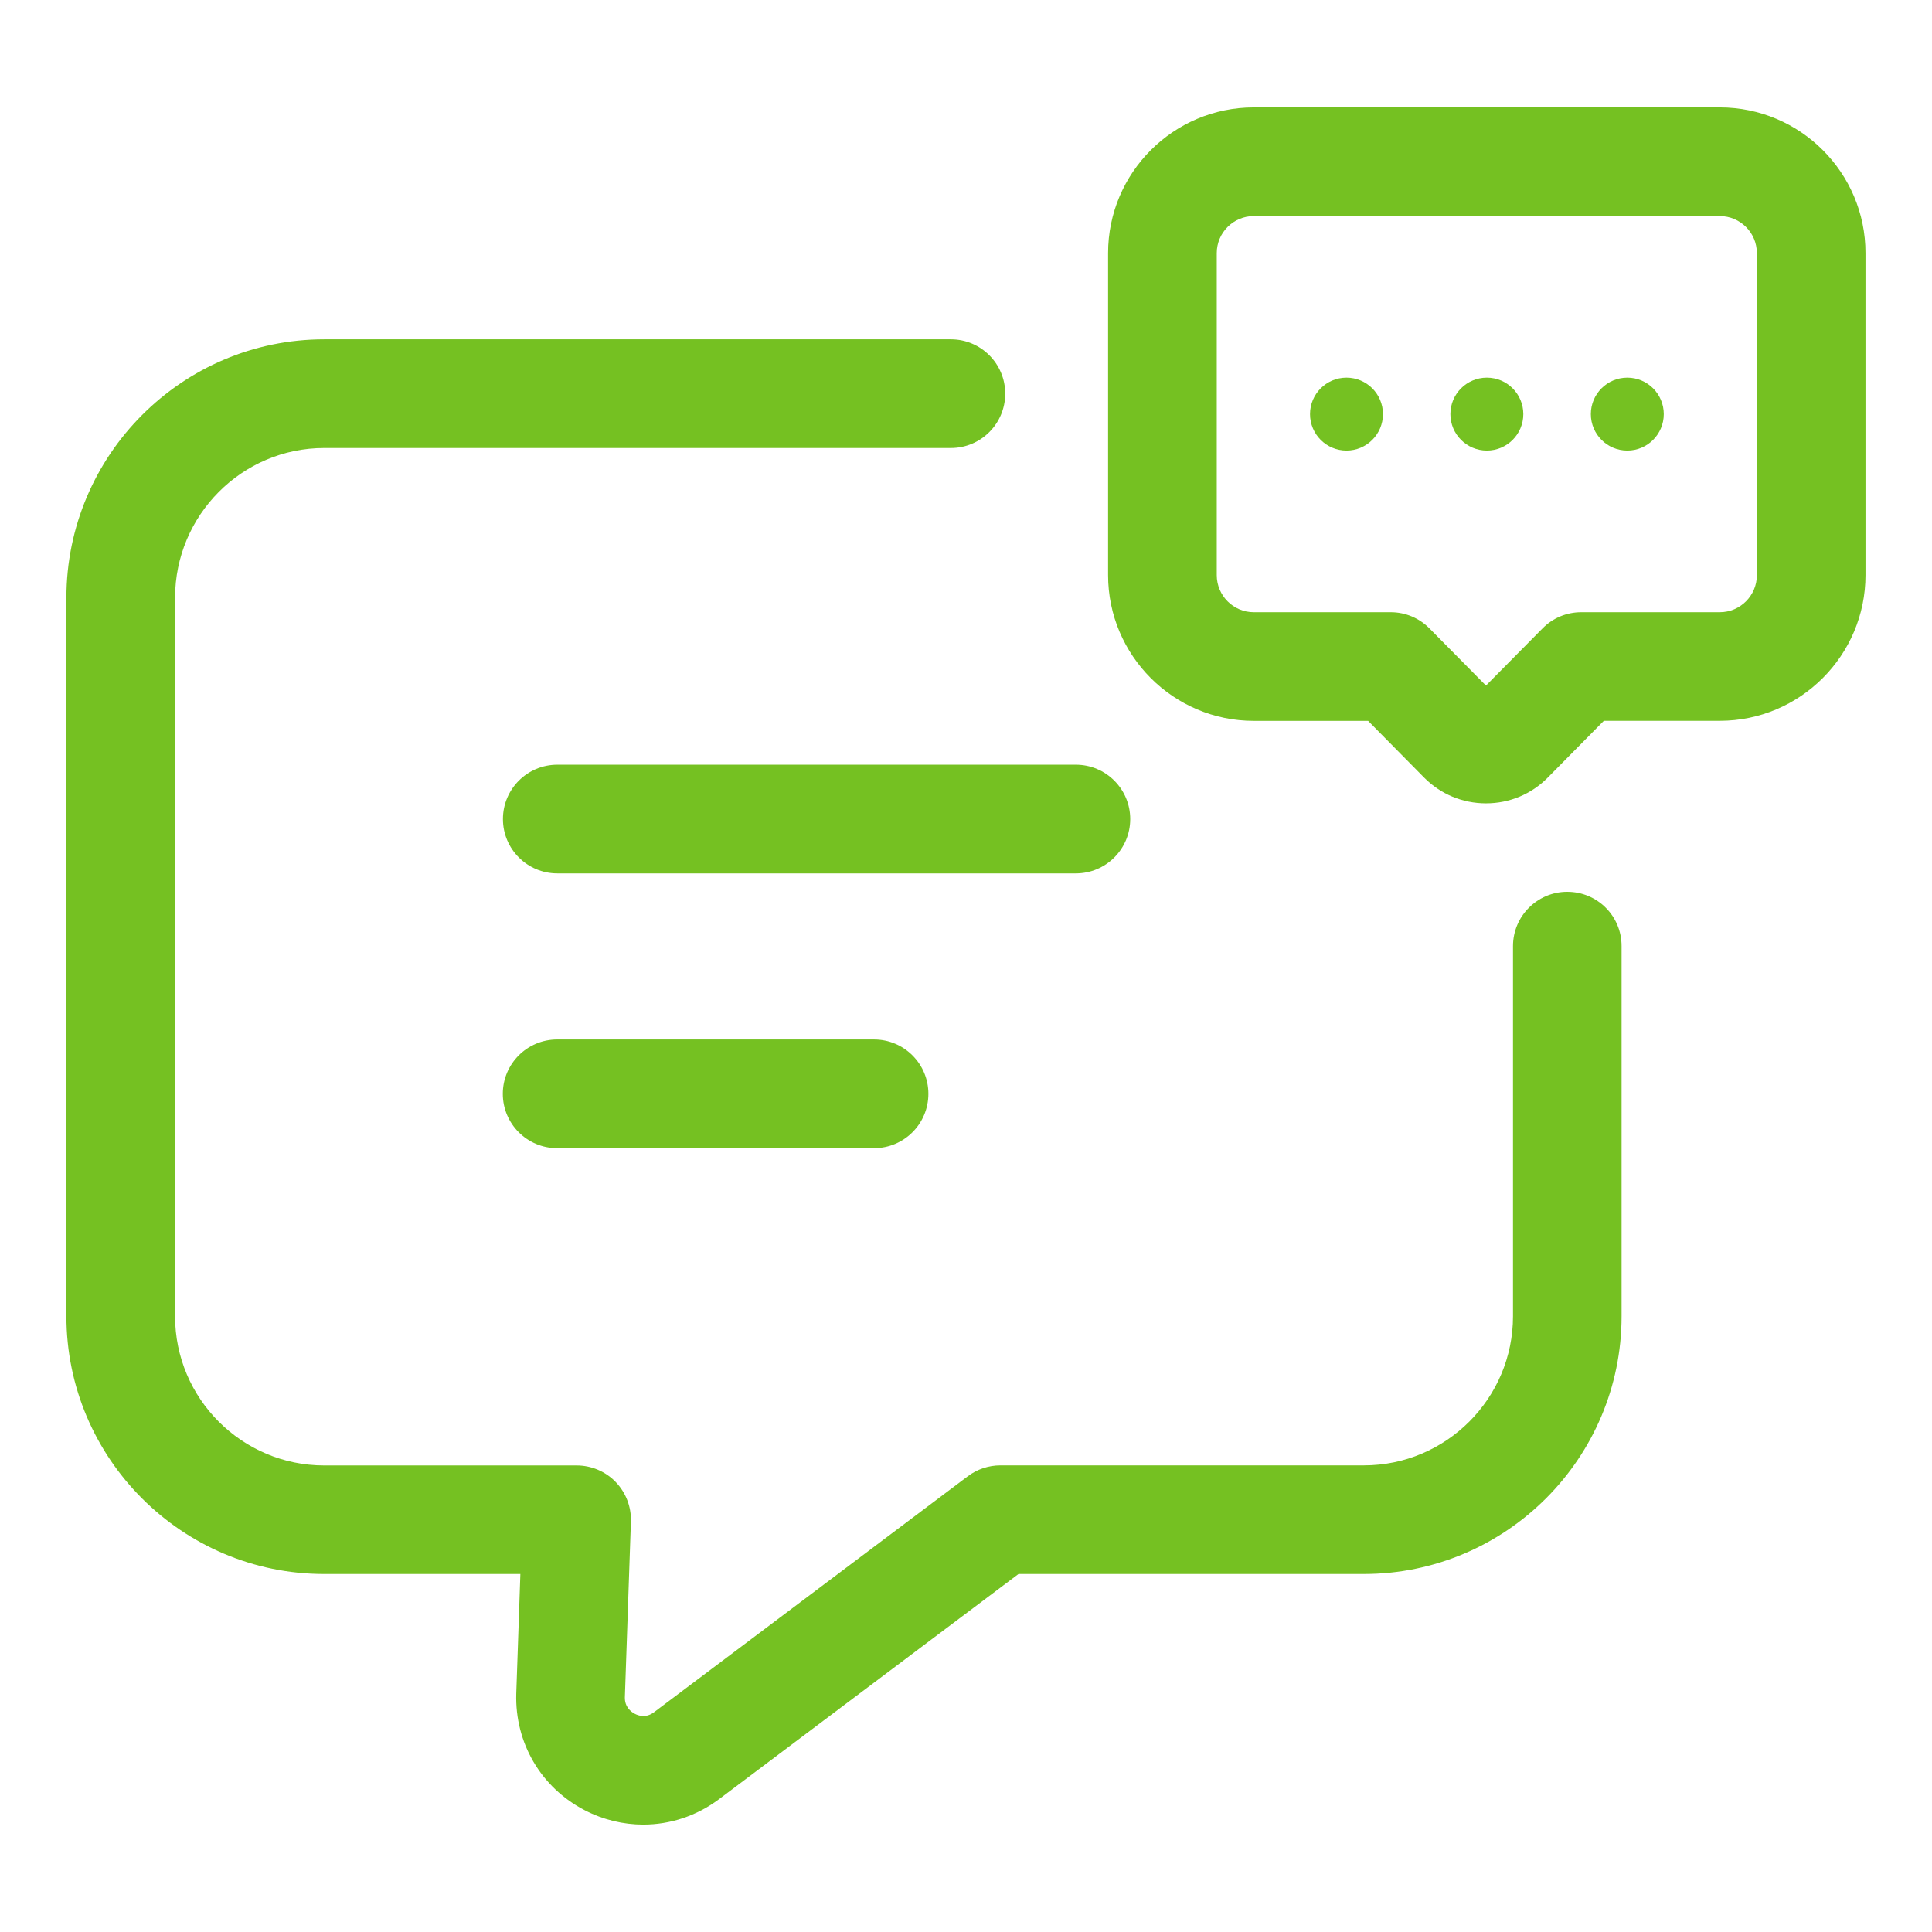
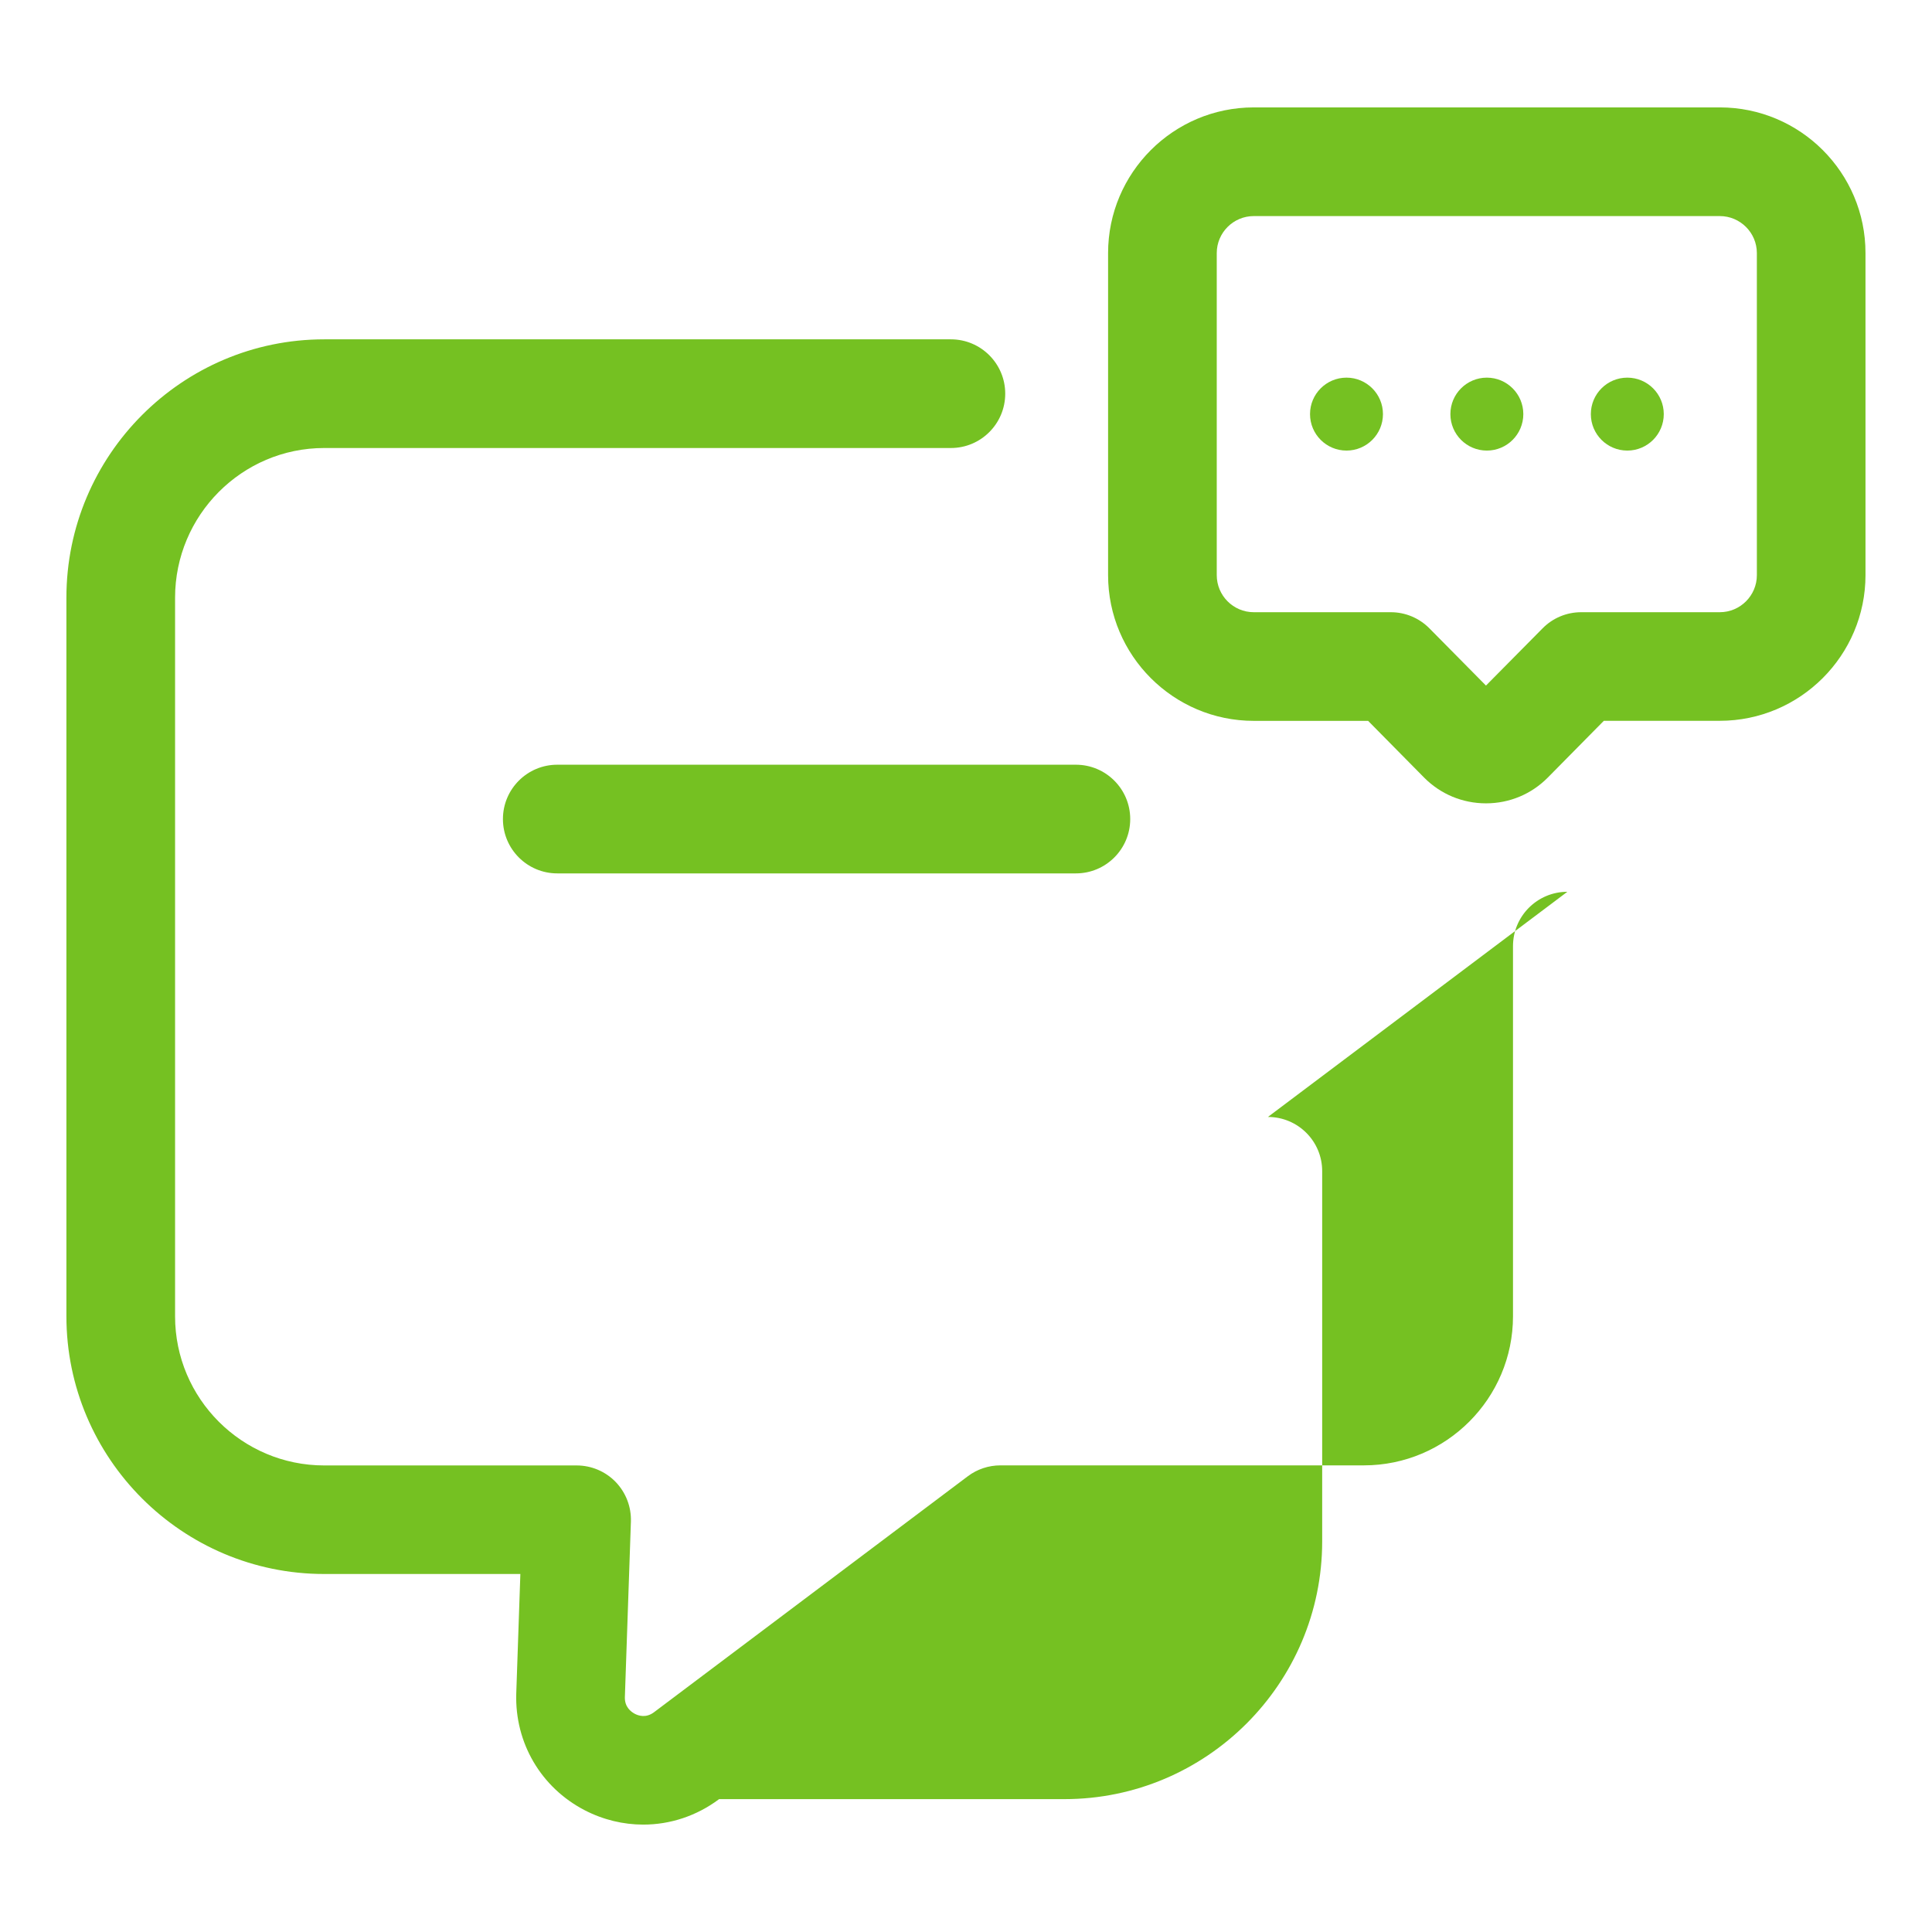
<svg xmlns="http://www.w3.org/2000/svg" width="1200pt" height="1200pt" version="1.1" viewBox="0 0 1200 1200">
  <g fill="#75c122">
-     <path d="m973.5 553.91c-18.637 0-33.75 15.113-33.75 33.75v229.88c0 51.074-41.551 92.625-92.625 92.625h-225.75c-7.312 0-14.438 2.363-20.289 6.789l-194.93 146.59c-4.949 3.676-9.602 2.137-11.926 0.898s-6.262-4.199-6.113-10.238l3.75-109.12c0.301-9.148-3.113-18-9.449-24.602-6.336-6.562-15.113-10.273-24.262-10.273h-156.79c-51.074 0-92.625-41.551-92.625-92.625v-446.32c0-51.262 41.551-93 92.625-93h389.25c18.637 0 33.75-15.113 33.75-33.75s-15.113-33.75-33.75-33.75h-389.25c-88.273 0-160.12 72-160.12 160.5v446.25c0 88.273 71.852 160.12 160.12 160.12h121.84l-2.551 74.363c-0.898 30.523 15.336 58.238 42.449 72.336 11.586 6 24.074 8.961 36.449 8.961 16.613 0 33.074-5.324 47.102-15.824l185.96-139.84h214.46c88.273 0 160.12-71.852 160.12-160.12v-229.88c0.043-18.637-15.07-33.711-33.707-33.711z" />
+     <path d="m973.5 553.91c-18.637 0-33.75 15.113-33.75 33.75v229.88c0 51.074-41.551 92.625-92.625 92.625h-225.75c-7.312 0-14.438 2.363-20.289 6.789l-194.93 146.59c-4.949 3.676-9.602 2.137-11.926 0.898s-6.262-4.199-6.113-10.238l3.75-109.12c0.301-9.148-3.113-18-9.449-24.602-6.336-6.562-15.113-10.273-24.262-10.273h-156.79c-51.074 0-92.625-41.551-92.625-92.625v-446.32c0-51.262 41.551-93 92.625-93h389.25c18.637 0 33.75-15.113 33.75-33.75s-15.113-33.75-33.75-33.75h-389.25c-88.273 0-160.12 72-160.12 160.5v446.25c0 88.273 71.852 160.12 160.12 160.12h121.84l-2.551 74.363c-0.898 30.523 15.336 58.238 42.449 72.336 11.586 6 24.074 8.961 36.449 8.961 16.613 0 33.074-5.324 47.102-15.824h214.46c88.273 0 160.12-71.852 160.12-160.12v-229.88c0.043-18.637-15.07-33.711-33.707-33.711z" />
    <path d="m1068.2 66.711h-289.46c-49.914 0-90.488 40.613-90.488 90.488v200.02c0 49.914 40.613 90.523 90.488 90.523h71.023l34.727 35.176c10.238 10.352 23.926 16.051 38.477 16.051 14.586 0 28.238-5.699 38.477-16.086l34.727-35.176h72c49.914 0 90.523-40.613 90.523-90.523l-0.008-199.99c0.039-49.91-40.574-90.488-90.484-90.488zm23.023 290.52c0 12.676-10.312 23.023-23.023 23.023h-86.102c-9.039 0-17.664 3.602-24 10.051l-35.137 35.512-35.102-35.512c-6.336-6.414-14.961-10.051-24-10.051h-85.125c-12.676 0-22.988-10.312-22.988-23.023v-200.03c0-12.676 10.312-22.988 22.988-22.988h289.46c12.676 0 23.023 10.312 23.023 22.988z" />
    <path d="m858.98 257.21c0 12.512-10.141 22.652-22.652 22.652-12.508 0-22.648-10.141-22.648-22.652 0-12.508 10.141-22.648 22.648-22.648 12.512 0 22.652 10.141 22.652 22.648" />
    <path d="m946.16 257.21c0 12.512-10.141 22.652-22.652 22.652-12.508 0-22.648-10.141-22.648-22.652 0-12.508 10.141-22.648 22.648-22.648 12.512 0 22.652 10.141 22.652 22.648" />
    <path d="m1033.4 257.21c0 12.512-10.141 22.652-22.652 22.652-12.508 0-22.648-10.141-22.648-22.652 0-12.508 10.141-22.648 22.648-22.648 12.512 0 22.652 10.141 22.652 22.648" />
    <path d="m702 508.73c0-18.637-15.113-33.75-33.75-33.75h-322.12c-18.637 0-33.75 15.113-33.75 33.75 0 18.637 15.113 33.75 33.75 33.75h322.12c18.637 0 33.75-15.113 33.75-33.75z" />
-     <path d="m346.05 645.64c-18.637 0-33.75 15.113-33.75 33.75s15.113 33.75 33.75 33.75h196.84c18.637 0 33.75-15.113 33.75-33.75s-15.113-33.75-33.75-33.75z" />
  </g>
</svg>